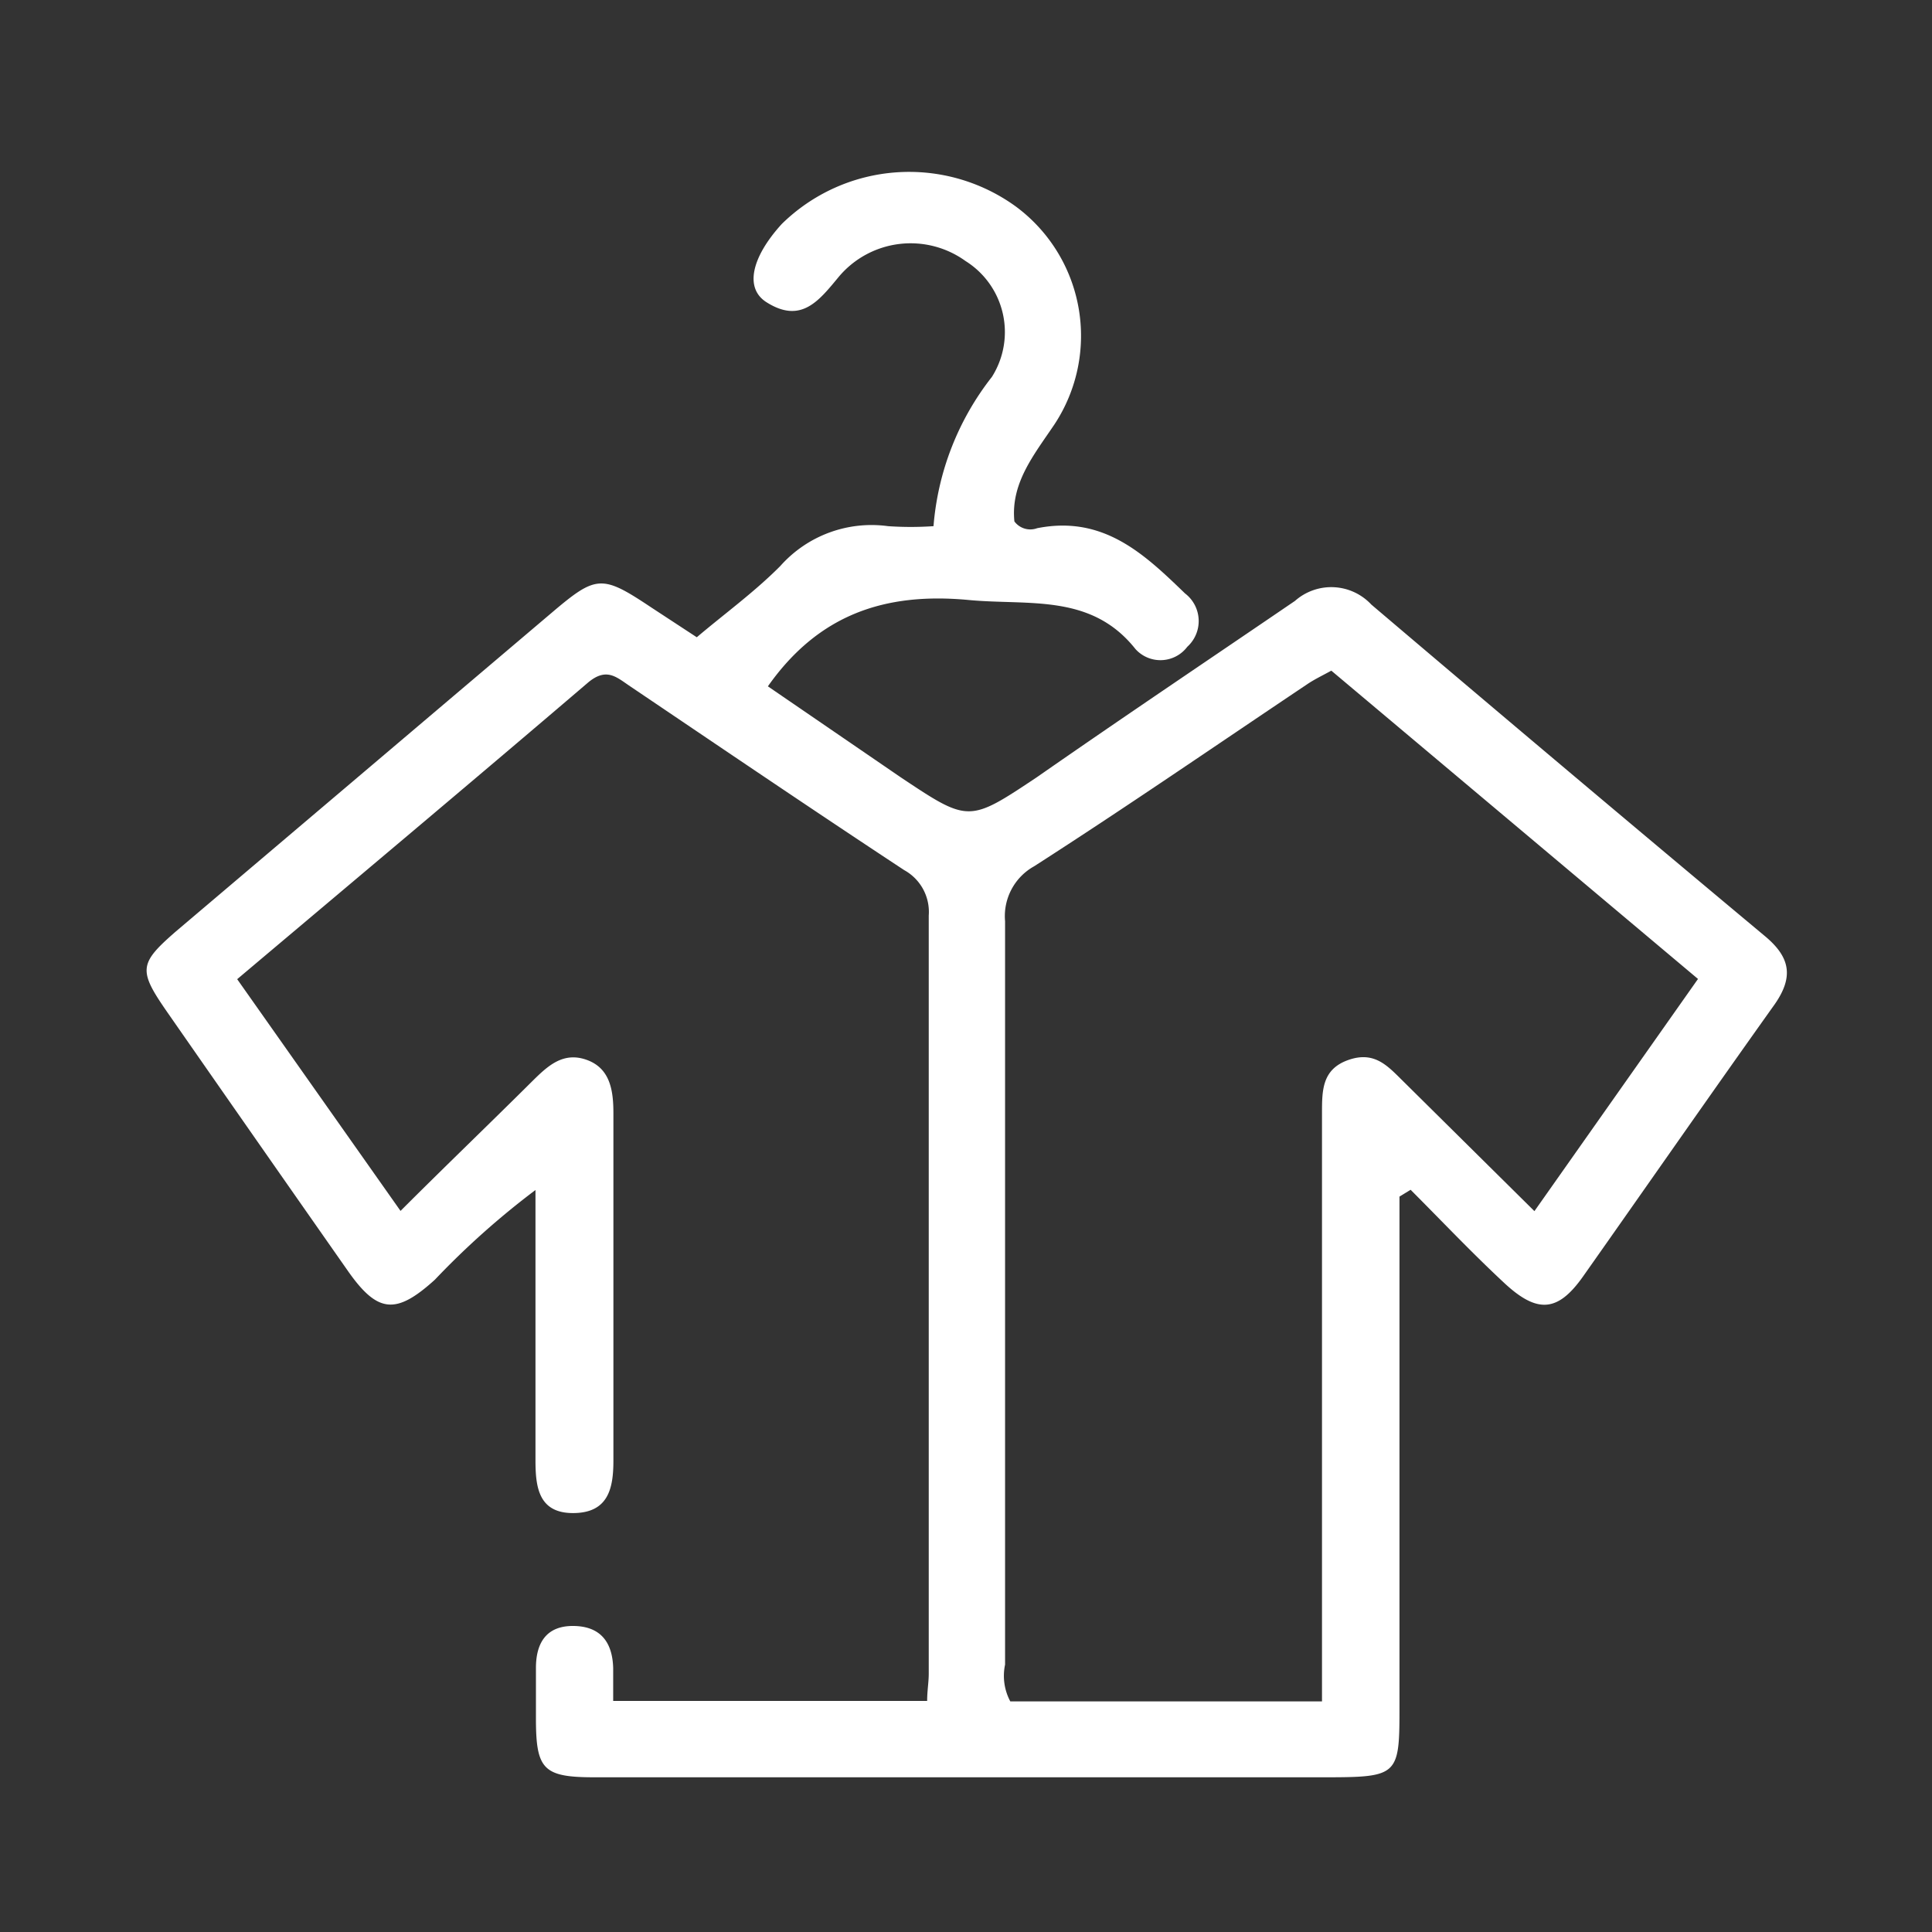
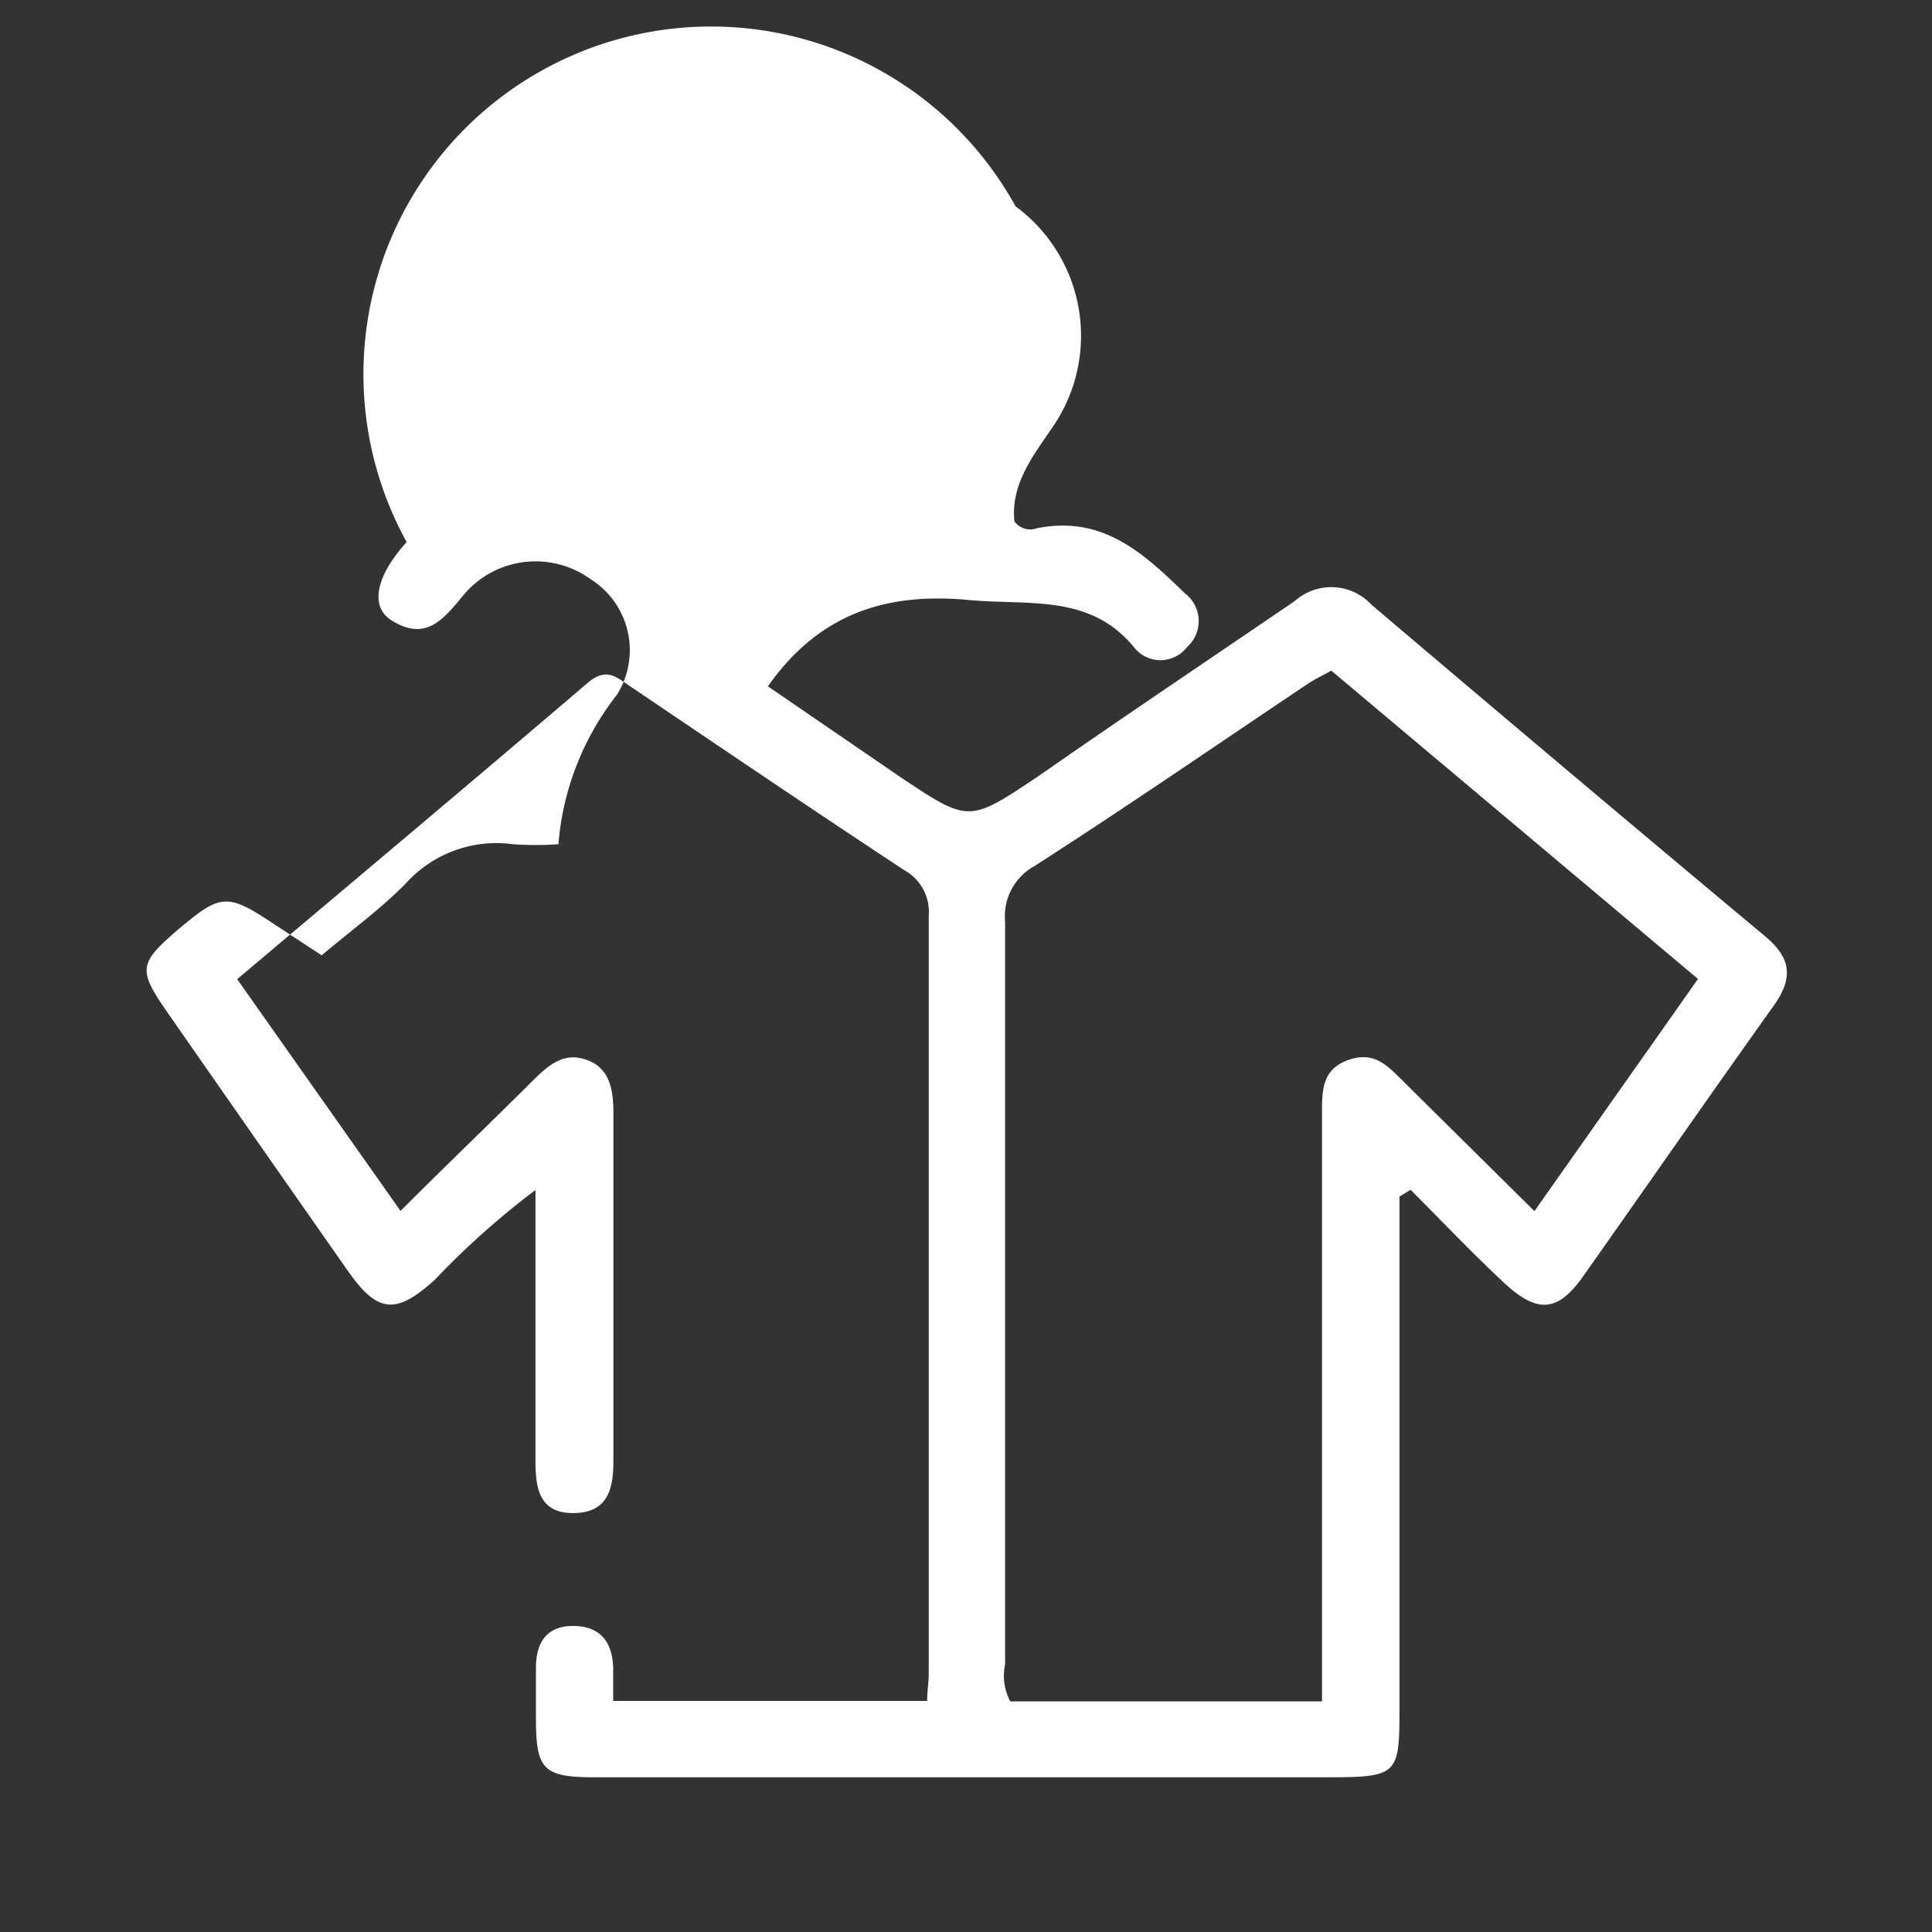
<svg xmlns="http://www.w3.org/2000/svg" id="Laag_1" data-name="Laag 1" viewBox="0 0 85.04 85.04">
  <rect x="0" y="0" width="85.04" height="85.04" fill="#333333" stroke="none" />
  <defs>
    <style>.cls-1{fill:white;}</style>
    <linearGradient id="Oranje_geel" x1="6.45" y1="42.92" x2="78.65" y2="42.92" gradientUnits="userSpaceOnUse">
      <stop offset="0" stop-color="#ffef26" />
      <stop offset="0.02" stop-color="#ffea21" />
      <stop offset="0.1" stop-color="#fed70f" />
      <stop offset="0.19" stop-color="#fdcc04" />
      <stop offset="0.28" stop-color="#fdc800" />
      <stop offset="0.67" stop-color="#f18f34" />
      <stop offset="0.89" stop-color="#e95f32" />
      <stop offset="1" stop-color="#e3312d" />
    </linearGradient>
  </defs>
  <g id="nLlJgZ">
-     <path class="cls-1" d="M61.6,52.67V75.34c0,2.74-.12,2.88-3,2.89H26.16c-2.23,0-2.56-.34-2.57-2.51,0-.76,0-1.53,0-2.3,0-1.08.44-1.87,1.67-1.85s1.7.78,1.73,1.85c0,.43,0,.87,0,1.45H40.81c0-.45.07-.82.07-1.2q0-16.68,0-33.37a2.1,2.1,0,0,0-1.08-2c-4.07-2.68-8.09-5.41-12.12-8.13-.57-.39-1-.78-1.78-.14-5.09,4.35-10.22,8.65-15.46,13.07L17.63,53.3c2-2,3.92-3.84,5.81-5.72.66-.65,1.34-1.3,2.38-.93S27,48,27,49q0,7.65,0,15.29c0,1.2-.21,2.3-1.76,2.31s-1.67-1.17-1.67-2.34c0-3.87,0-7.74,0-11.88a35.74,35.74,0,0,0-4.43,3.95c-1.69,1.53-2.5,1.49-3.8-.35q-4-5.71-8-11.46C6.08,42.7,6.12,42.41,7.74,41l16.51-14c2-1.7,2.23-1.72,4.42-.26l2,1.31c1.24-1.05,2.55-2,3.68-3.14a5.37,5.37,0,0,1,4.74-1.75,14.55,14.55,0,0,0,2,0,12.21,12.21,0,0,1,2.57-6.57,3.69,3.69,0,0,0-1.16-5.1,4.13,4.13,0,0,0-5.56.67c-.88,1.06-1.66,2.11-3.19,1.15-1-.62-.66-2,.66-3.45A8,8,0,0,1,44.7,9.08a7.08,7.08,0,0,1,1.72,9.59c-.9,1.34-1.94,2.59-1.77,4.28a.87.87,0,0,0,1,.3c2.92-.58,4.72,1.14,6.51,2.87a1.53,1.53,0,0,1,.1,2.35,1.48,1.48,0,0,1-2.28.1c-1.95-2.46-4.69-1.91-7.34-2.16-3.71-.35-6.62.65-8.84,3.8l5.84,4c3,2,3,2,6,0C49.43,31.57,53.26,29,57,26.45a2.41,2.41,0,0,1,3.36.16Q69,33.95,77.68,41.2c1.12.93,1.28,1.79.44,3-2.85,4-5.63,8-8.45,12-1.1,1.55-2,1.63-3.46.27s-2.75-2.73-4.12-4.1Zm-3-23.15c-.4.22-.76.39-1.08.61-4,2.68-7.95,5.4-12,8a2.51,2.51,0,0,0-1.28,2.42c0,10.91,0,21.81,0,32.72a2.38,2.38,0,0,0,.23,1.62H58.19V73q0-12,0-24c0-1,0-1.93,1.15-2.34s1.73.25,2.39.9l5.81,5.75,7.2-10.22Z" />
+     <path class="cls-1" d="M61.6,52.67V75.34c0,2.74-.12,2.88-3,2.89H26.16c-2.23,0-2.56-.34-2.57-2.51,0-.76,0-1.53,0-2.3,0-1.08.44-1.87,1.67-1.85s1.7.78,1.73,1.85c0,.43,0,.87,0,1.45H40.81c0-.45.07-.82.07-1.2q0-16.68,0-33.37a2.1,2.1,0,0,0-1.08-2c-4.07-2.68-8.09-5.41-12.12-8.13-.57-.39-1-.78-1.78-.14-5.09,4.35-10.22,8.65-15.46,13.07L17.63,53.3c2-2,3.92-3.84,5.81-5.72.66-.65,1.34-1.3,2.38-.93S27,48,27,49q0,7.65,0,15.29c0,1.2-.21,2.3-1.76,2.31s-1.67-1.17-1.67-2.34c0-3.87,0-7.74,0-11.88a35.74,35.74,0,0,0-4.43,3.95c-1.69,1.53-2.5,1.49-3.8-.35q-4-5.71-8-11.46C6.08,42.7,6.12,42.41,7.74,41c2-1.7,2.23-1.72,4.42-.26l2,1.31c1.24-1.05,2.55-2,3.68-3.14a5.37,5.37,0,0,1,4.74-1.75,14.55,14.55,0,0,0,2,0,12.21,12.21,0,0,1,2.57-6.57,3.69,3.69,0,0,0-1.16-5.1,4.13,4.13,0,0,0-5.56.67c-.88,1.06-1.66,2.11-3.19,1.15-1-.62-.66-2,.66-3.45A8,8,0,0,1,44.7,9.08a7.08,7.08,0,0,1,1.72,9.59c-.9,1.34-1.94,2.59-1.77,4.28a.87.87,0,0,0,1,.3c2.92-.58,4.72,1.14,6.51,2.87a1.53,1.53,0,0,1,.1,2.35,1.48,1.48,0,0,1-2.28.1c-1.95-2.46-4.69-1.91-7.34-2.16-3.71-.35-6.62.65-8.84,3.8l5.84,4c3,2,3,2,6,0C49.43,31.57,53.26,29,57,26.45a2.41,2.41,0,0,1,3.36.16Q69,33.95,77.68,41.2c1.12.93,1.28,1.79.44,3-2.85,4-5.63,8-8.45,12-1.1,1.55-2,1.63-3.46.27s-2.75-2.73-4.12-4.1Zm-3-23.15c-.4.22-.76.39-1.08.61-4,2.68-7.95,5.4-12,8a2.51,2.51,0,0,0-1.28,2.42c0,10.91,0,21.81,0,32.72a2.38,2.38,0,0,0,.23,1.62H58.19V73q0-12,0-24c0-1,0-1.93,1.15-2.34s1.73.25,2.39.9l5.81,5.75,7.2-10.22Z" />
  </g>
</svg>